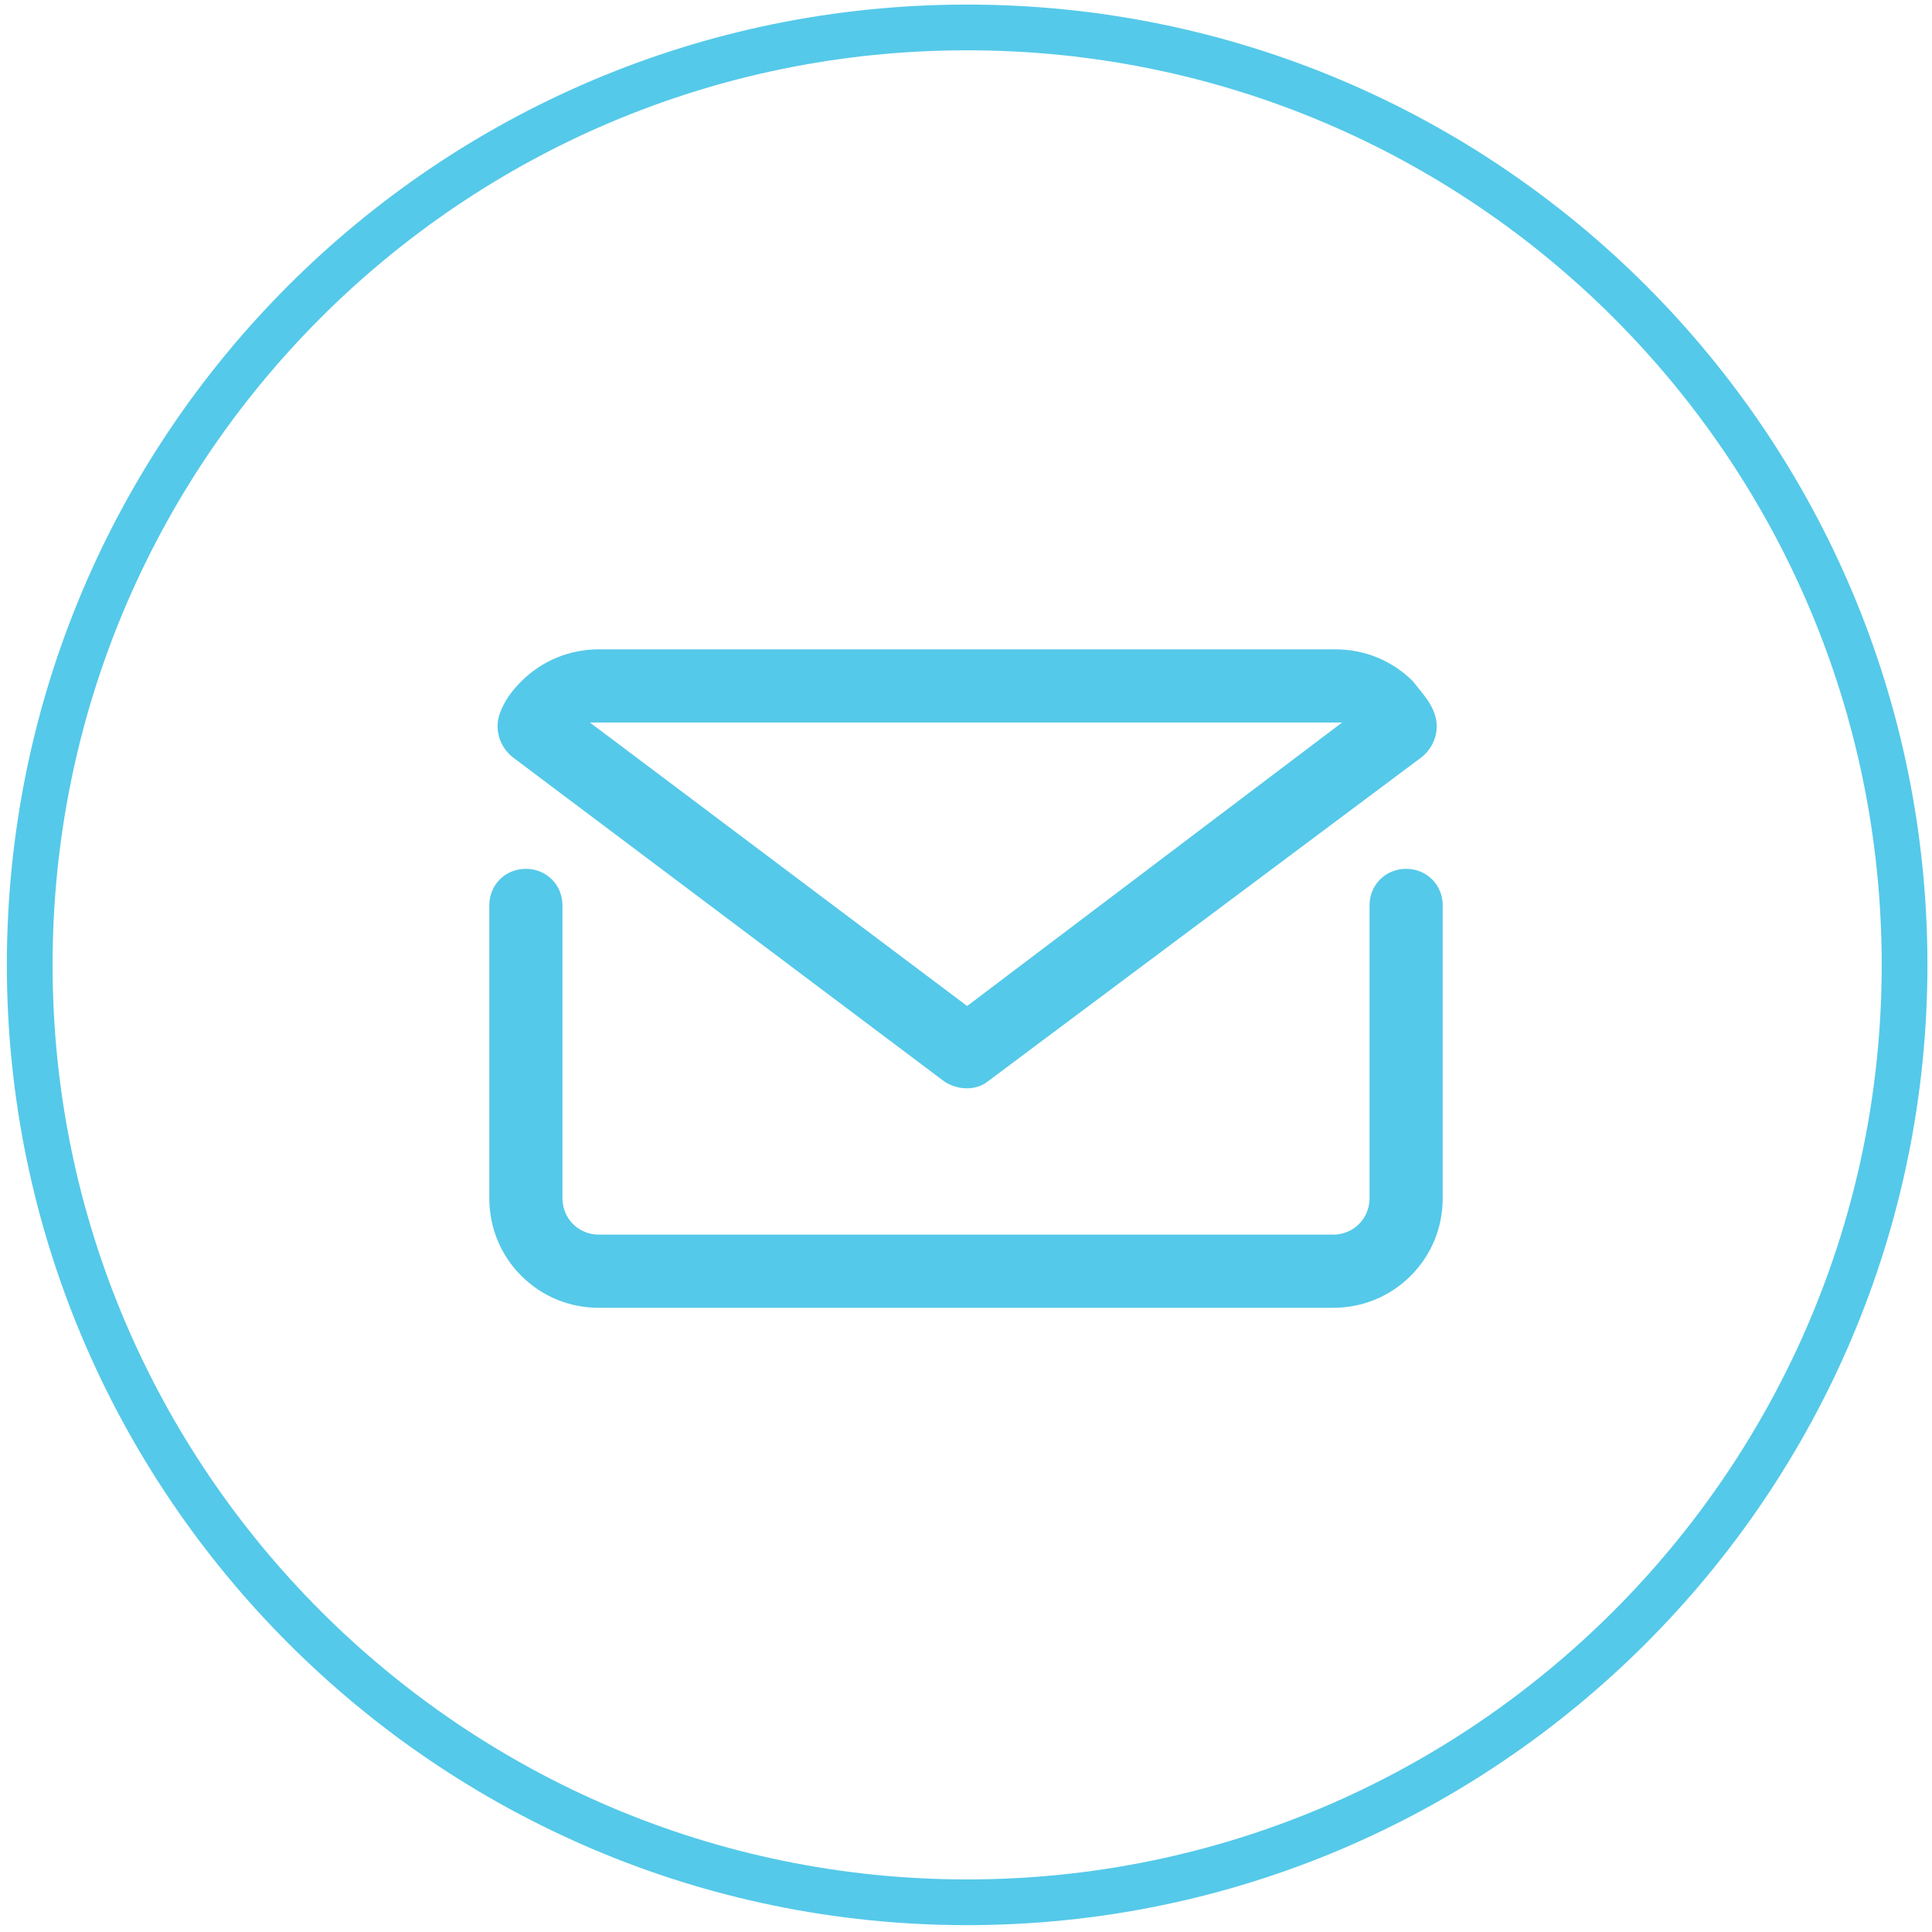
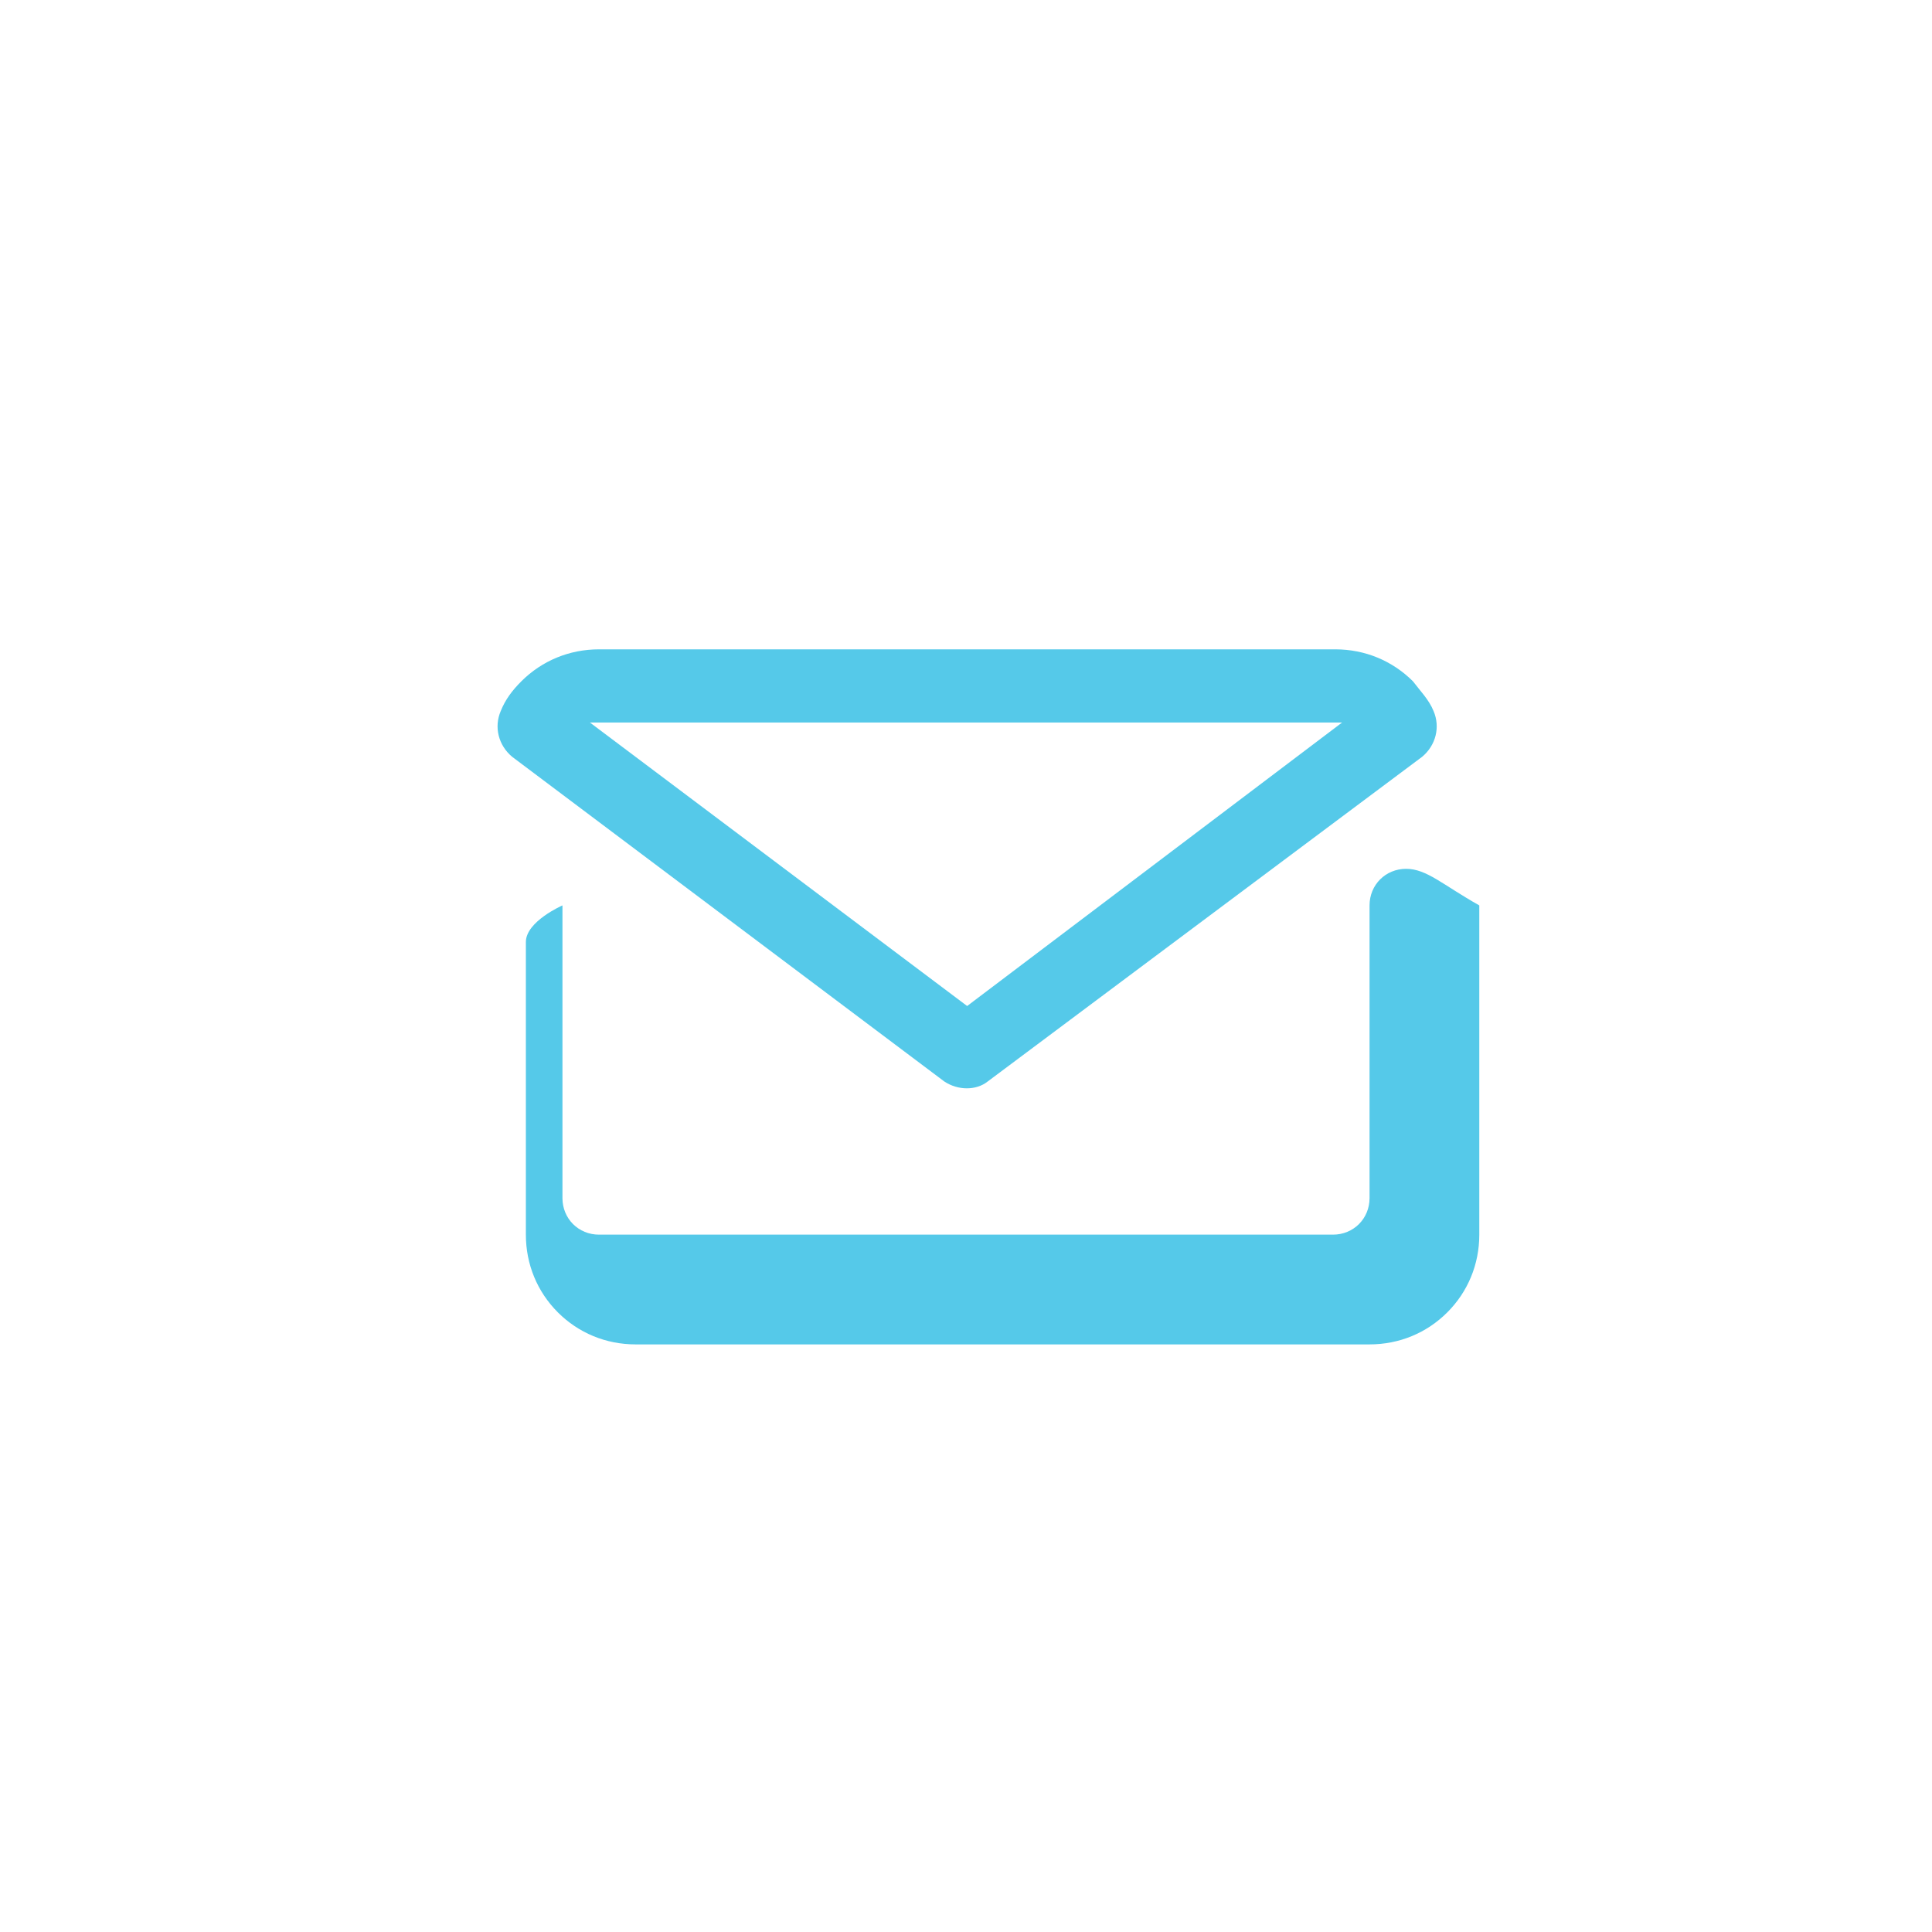
<svg xmlns="http://www.w3.org/2000/svg" version="1.1" id="Layer_1" x="0px" y="0px" viewBox="0 0 84.5 84.5" style="enable-background:new 0 0 84.5 84.5;" xml:space="preserve">
  <style type="text/css">
	.st0{fill-rule:evenodd;clip-rule:evenodd;fill:none;stroke:#55C9E9;stroke-width:2;stroke-miterlimit:10;}
	.st1{fill:#55C9E9;}
</style>
-   <path class="st0" d="M42.3,1.2c22.7,0,41,18.4,41,41s-18.4,41-41,41s-41-18.4-41-41S19.6,1.2,42.3,1.2z" />
  <g id="mail_email_e-mail_letter">
-     <path class="st1" d="M61.5,38c-0.9,0-1.6,0.7-1.6,1.6v12.8c0,0.9-0.7,1.6-1.6,1.6H26.2c-0.9,0-1.6-0.7-1.6-1.6V39.6   c0-0.9-0.7-1.6-1.6-1.6s-1.6,0.7-1.6,1.6v12.8c0,1.3,0.5,2.5,1.4,3.4c0.9,0.9,2.1,1.4,3.4,1.4h32.1c1.3,0,2.5-0.5,3.4-1.4   c0.9-0.9,1.4-2.1,1.4-3.4V39.6C63.1,38.7,62.4,38,61.5,38z" />
+     <path class="st1" d="M61.5,38c-0.9,0-1.6,0.7-1.6,1.6v12.8c0,0.9-0.7,1.6-1.6,1.6H26.2c-0.9,0-1.6-0.7-1.6-1.6V39.6   s-1.6,0.7-1.6,1.6v12.8c0,1.3,0.5,2.5,1.4,3.4c0.9,0.9,2.1,1.4,3.4,1.4h32.1c1.3,0,2.5-0.5,3.4-1.4   c0.9-0.9,1.4-2.1,1.4-3.4V39.6C63.1,38.7,62.4,38,61.5,38z" />
    <path class="st1" d="M41.3,47.3c0.6,0.4,1.4,0.4,1.9,0l19-14.2c0.6-0.5,0.8-1.3,0.5-2c-0.2-0.5-0.6-0.9-0.9-1.3   c-0.9-0.9-2.1-1.4-3.4-1.4H26.2c-1.3,0-2.5,0.5-3.4,1.4c-0.4,0.4-0.7,0.8-0.9,1.3c-0.3,0.7-0.1,1.5,0.5,2L41.3,47.3z M26.2,31.6   h32.1c0.1,0,0.3,0,0.4,0L42.3,44L25.8,31.6C25.9,31.6,26.1,31.6,26.2,31.6z" />
  </g>
</svg>